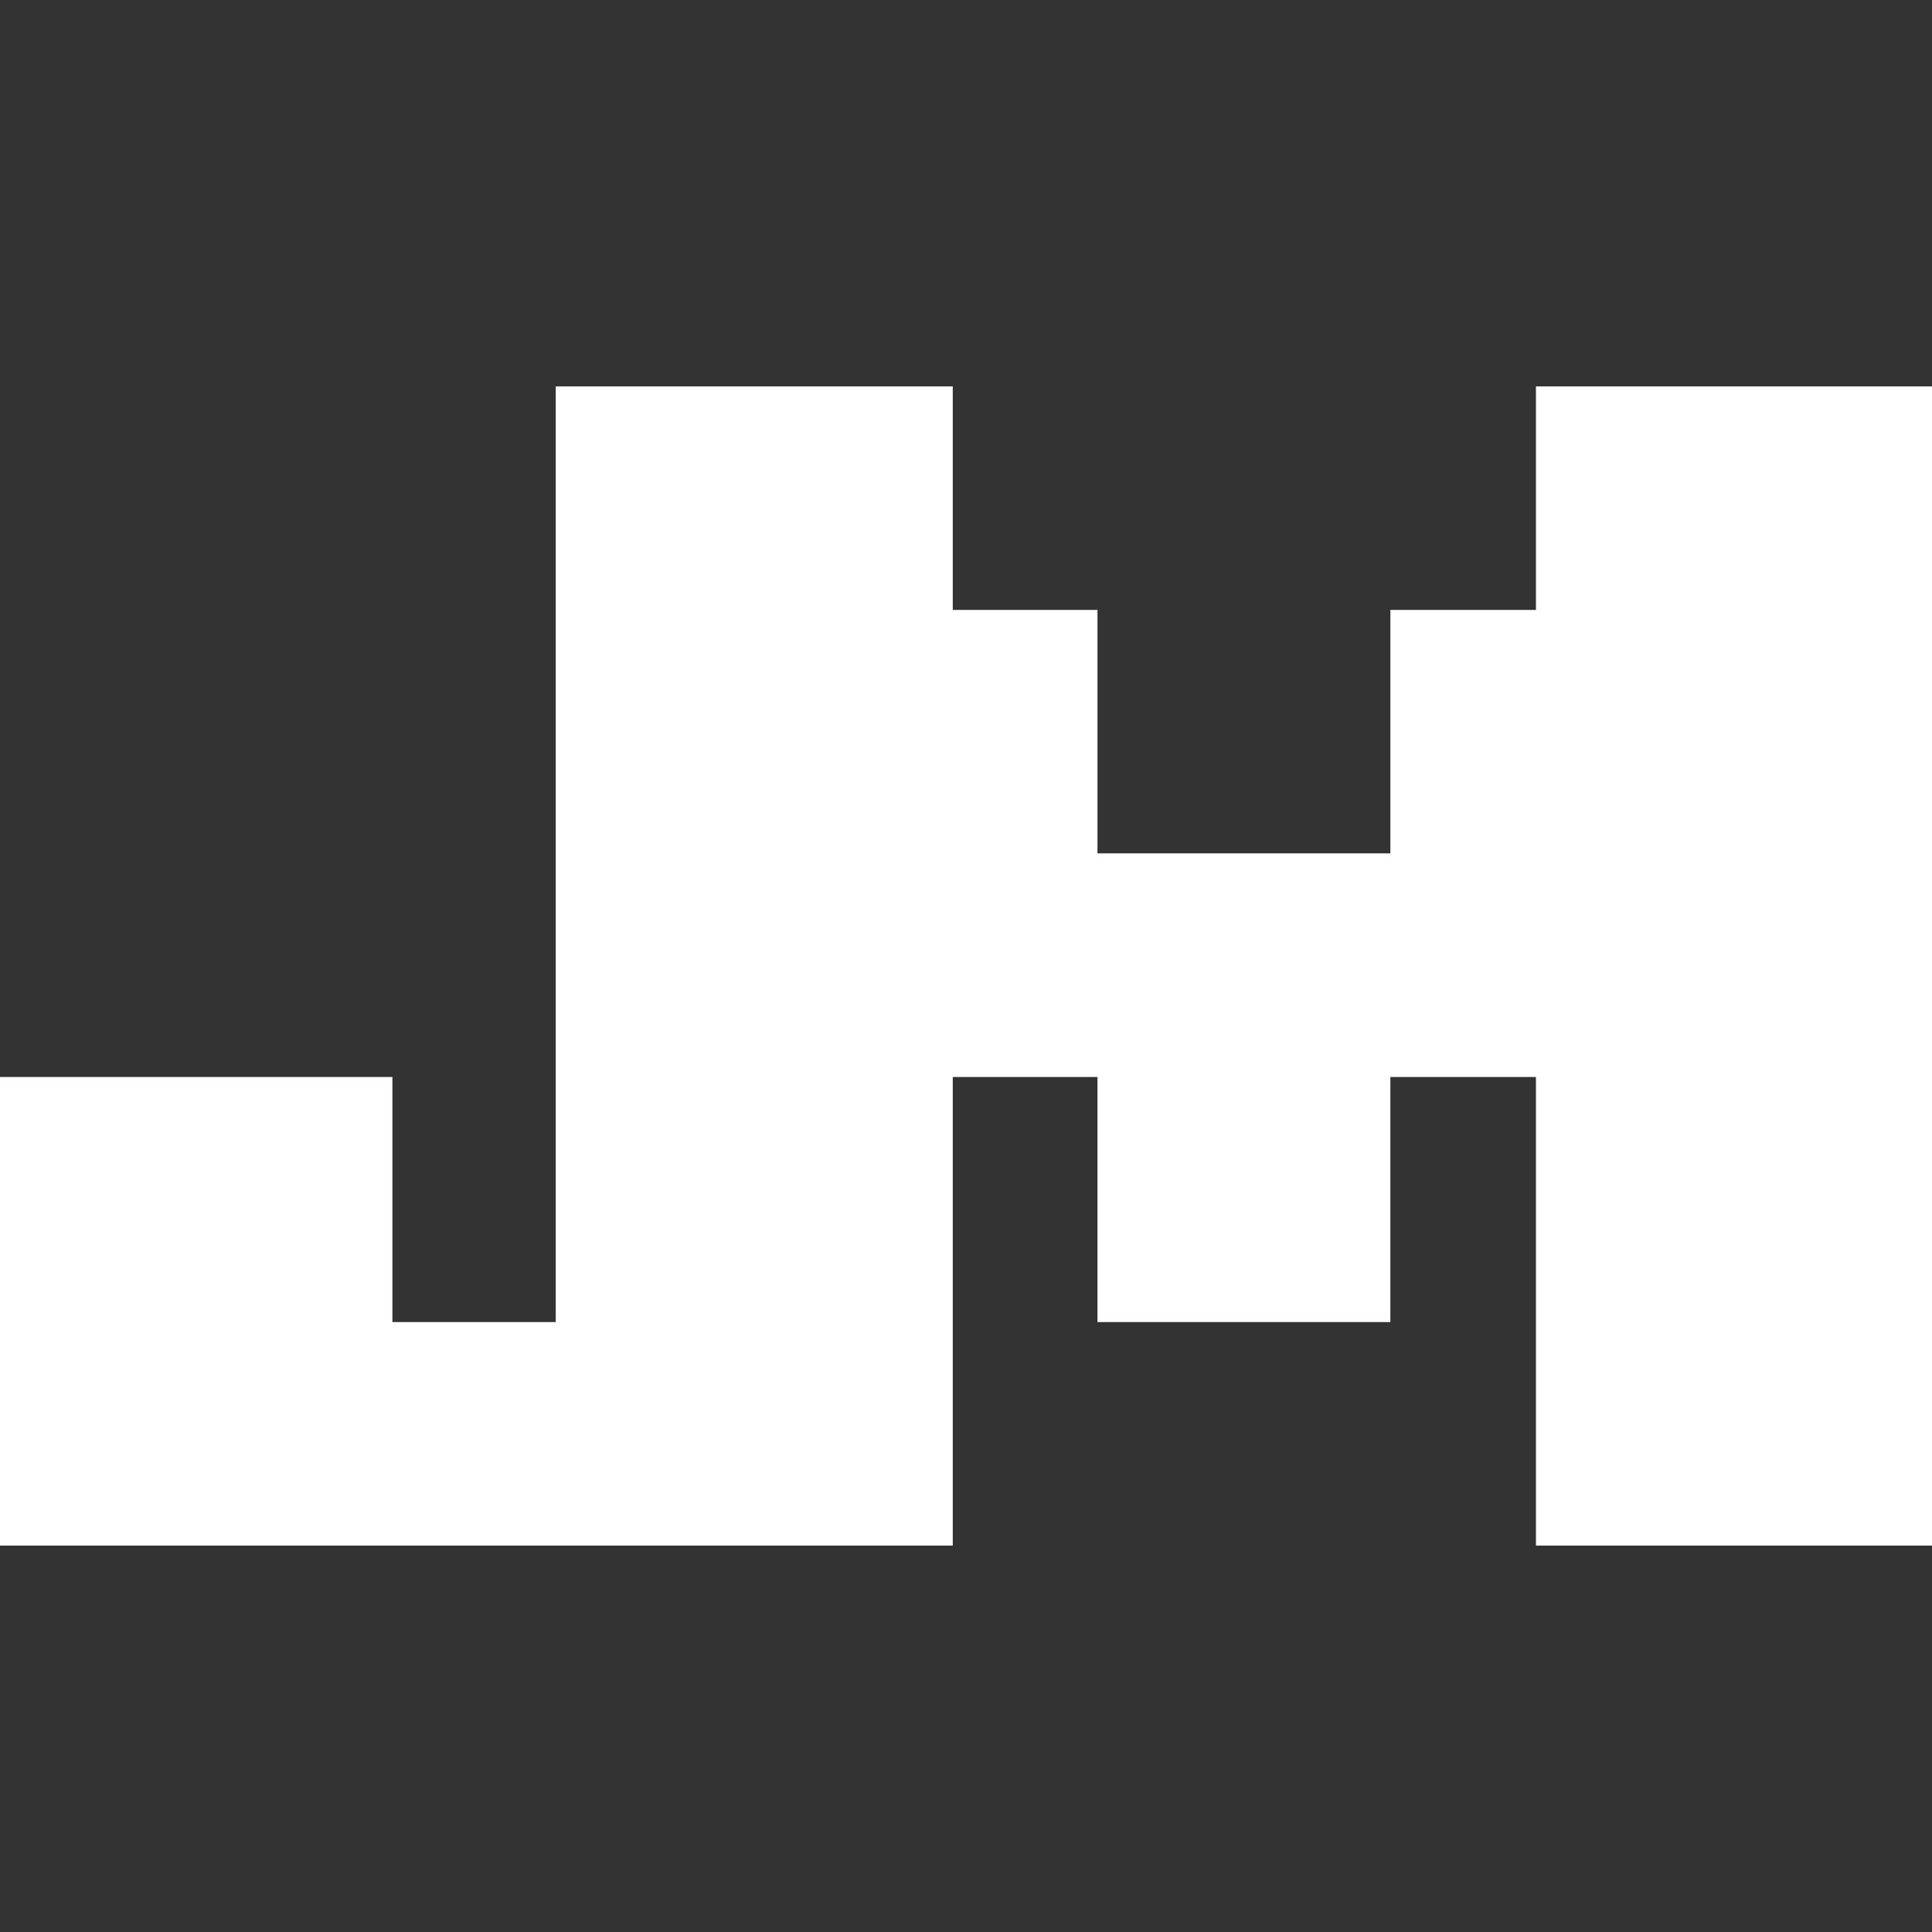
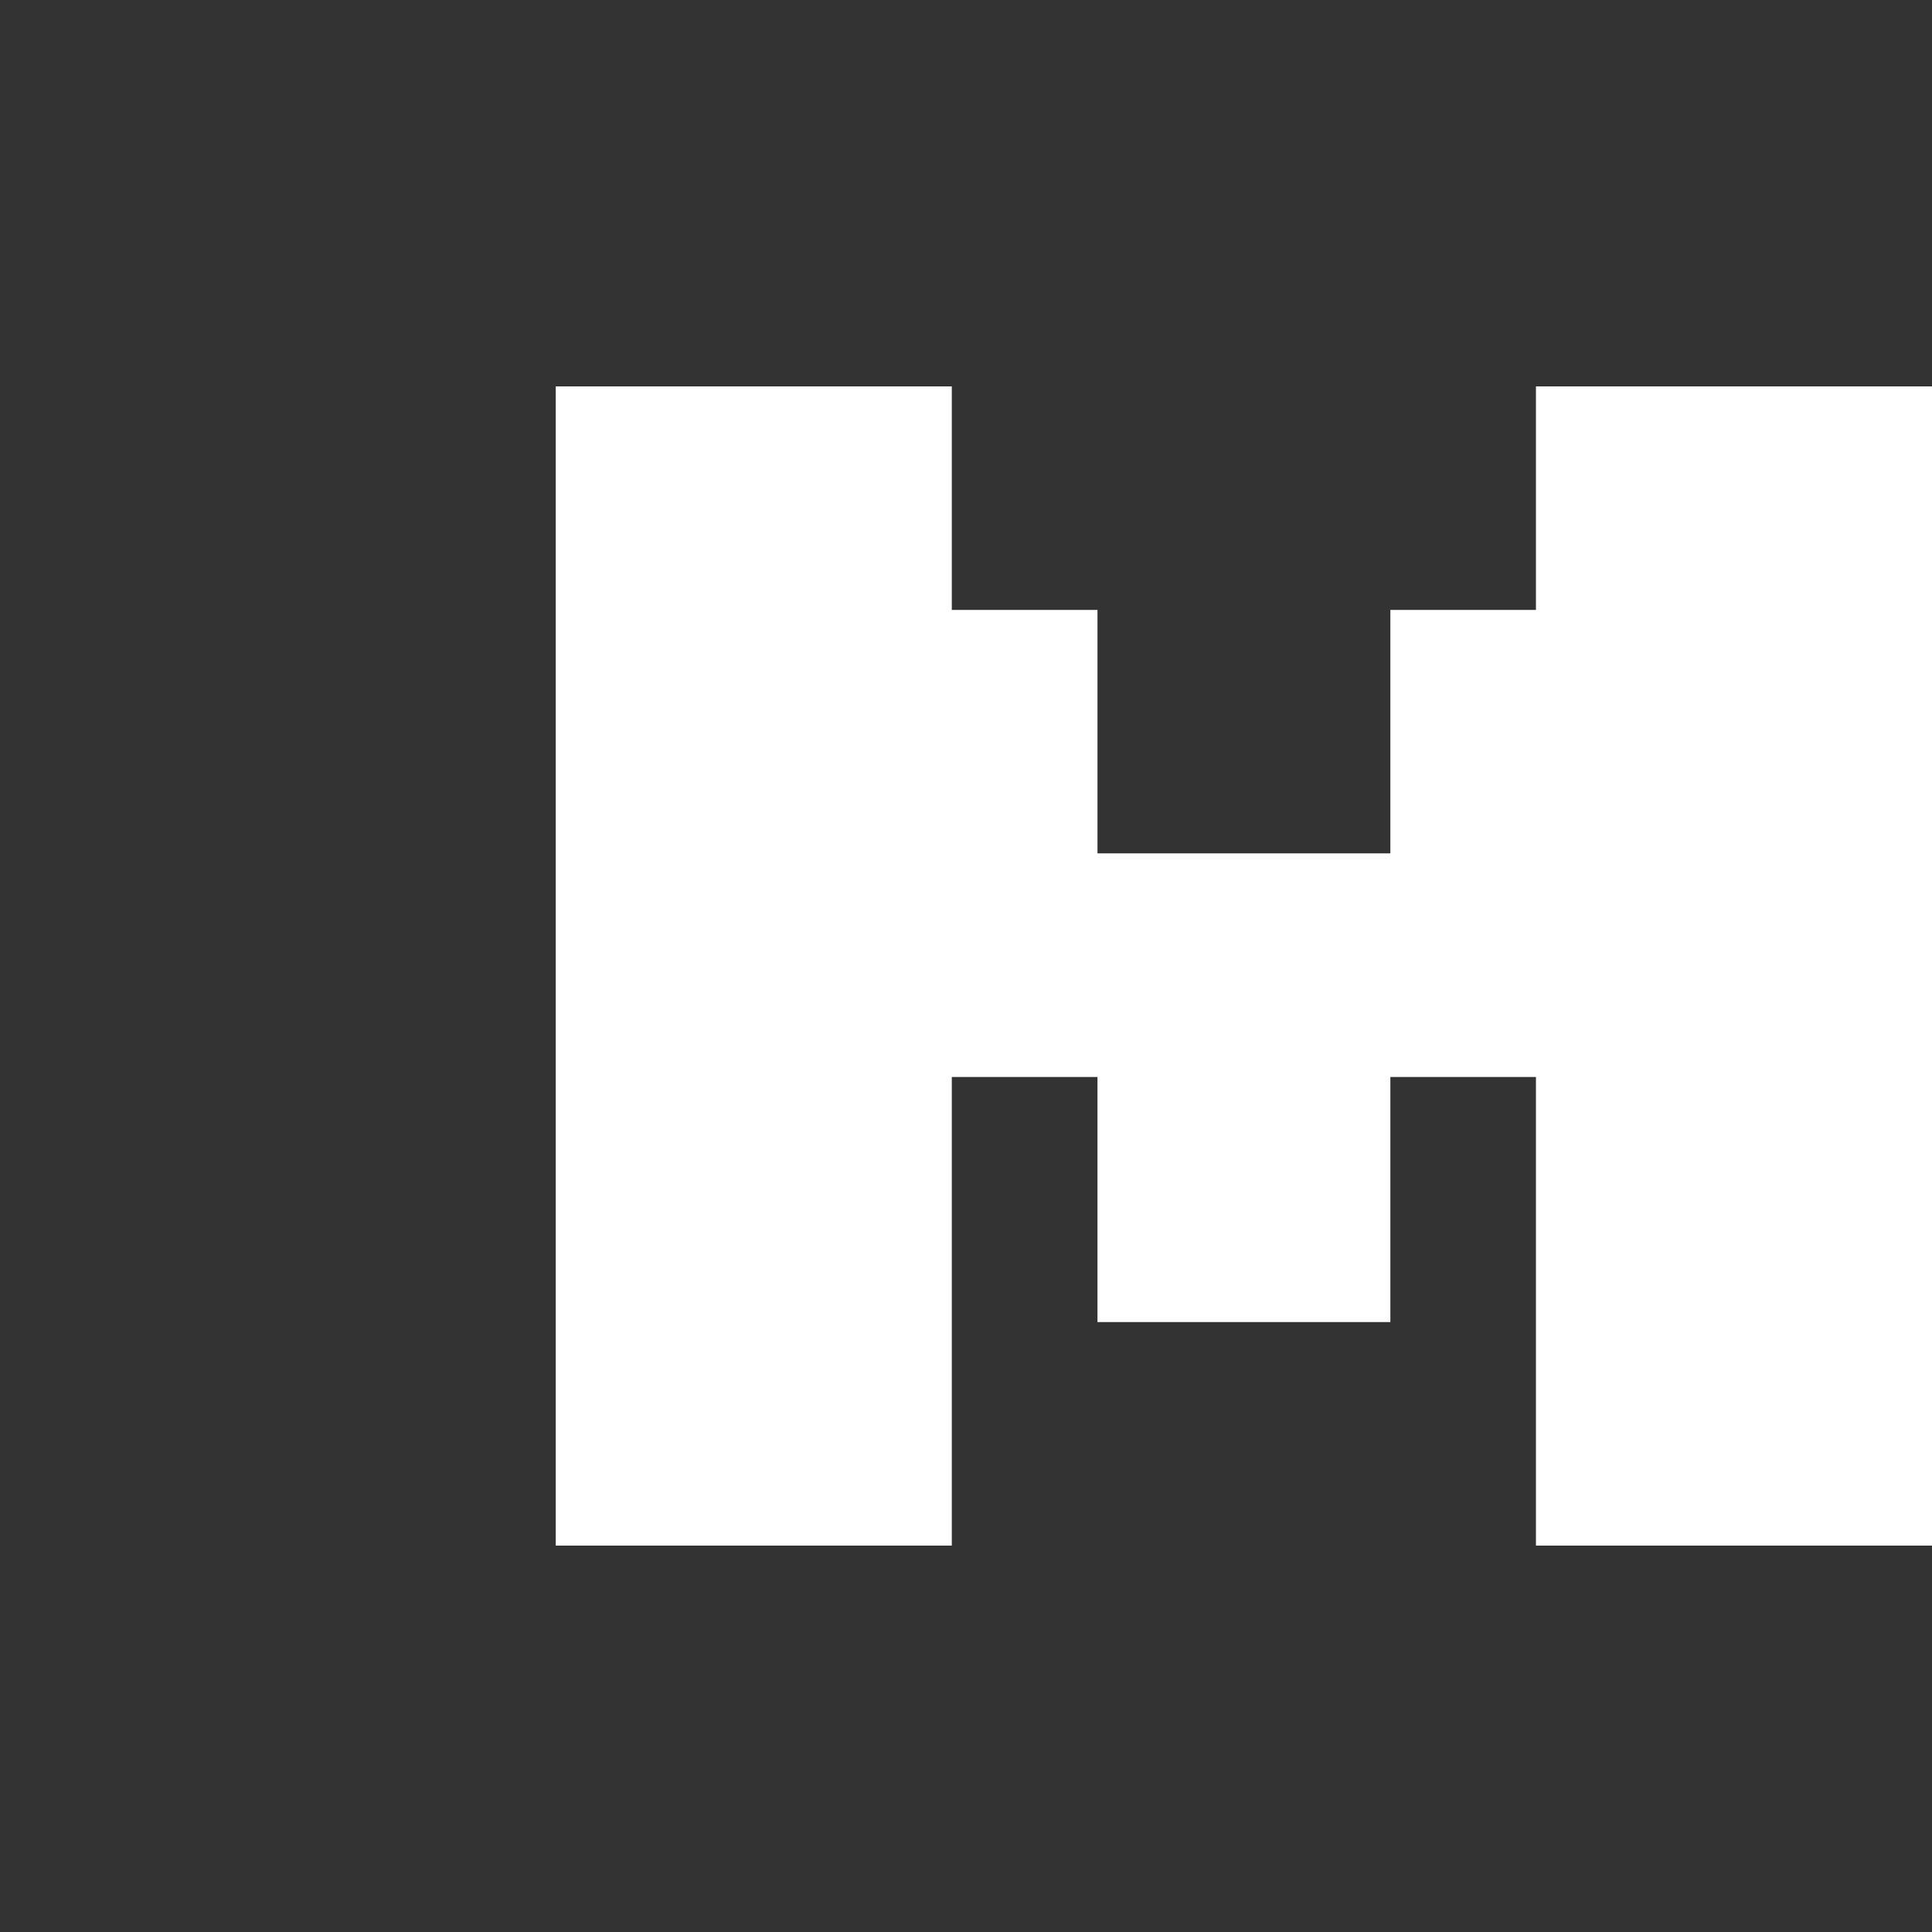
<svg xmlns="http://www.w3.org/2000/svg" width="20" height="20" viewBox="0 0 20 20" fill="none">
  <rect x="0" y="0" width="20" height="20" fill="#333333" stroke="none" />
-   <path d="M0 16H9.863V4H5.801V13.686H4.062V11.149H0V16Z" fill="white" />
  <path d="M9.853 4H5.753V16H9.853V11.149H11.361V13.686H14.393V11.149H15.9V16H20V4H15.9V6.314H14.393V8.834H11.361V6.314H9.853V4Z" fill="white" />
</svg>